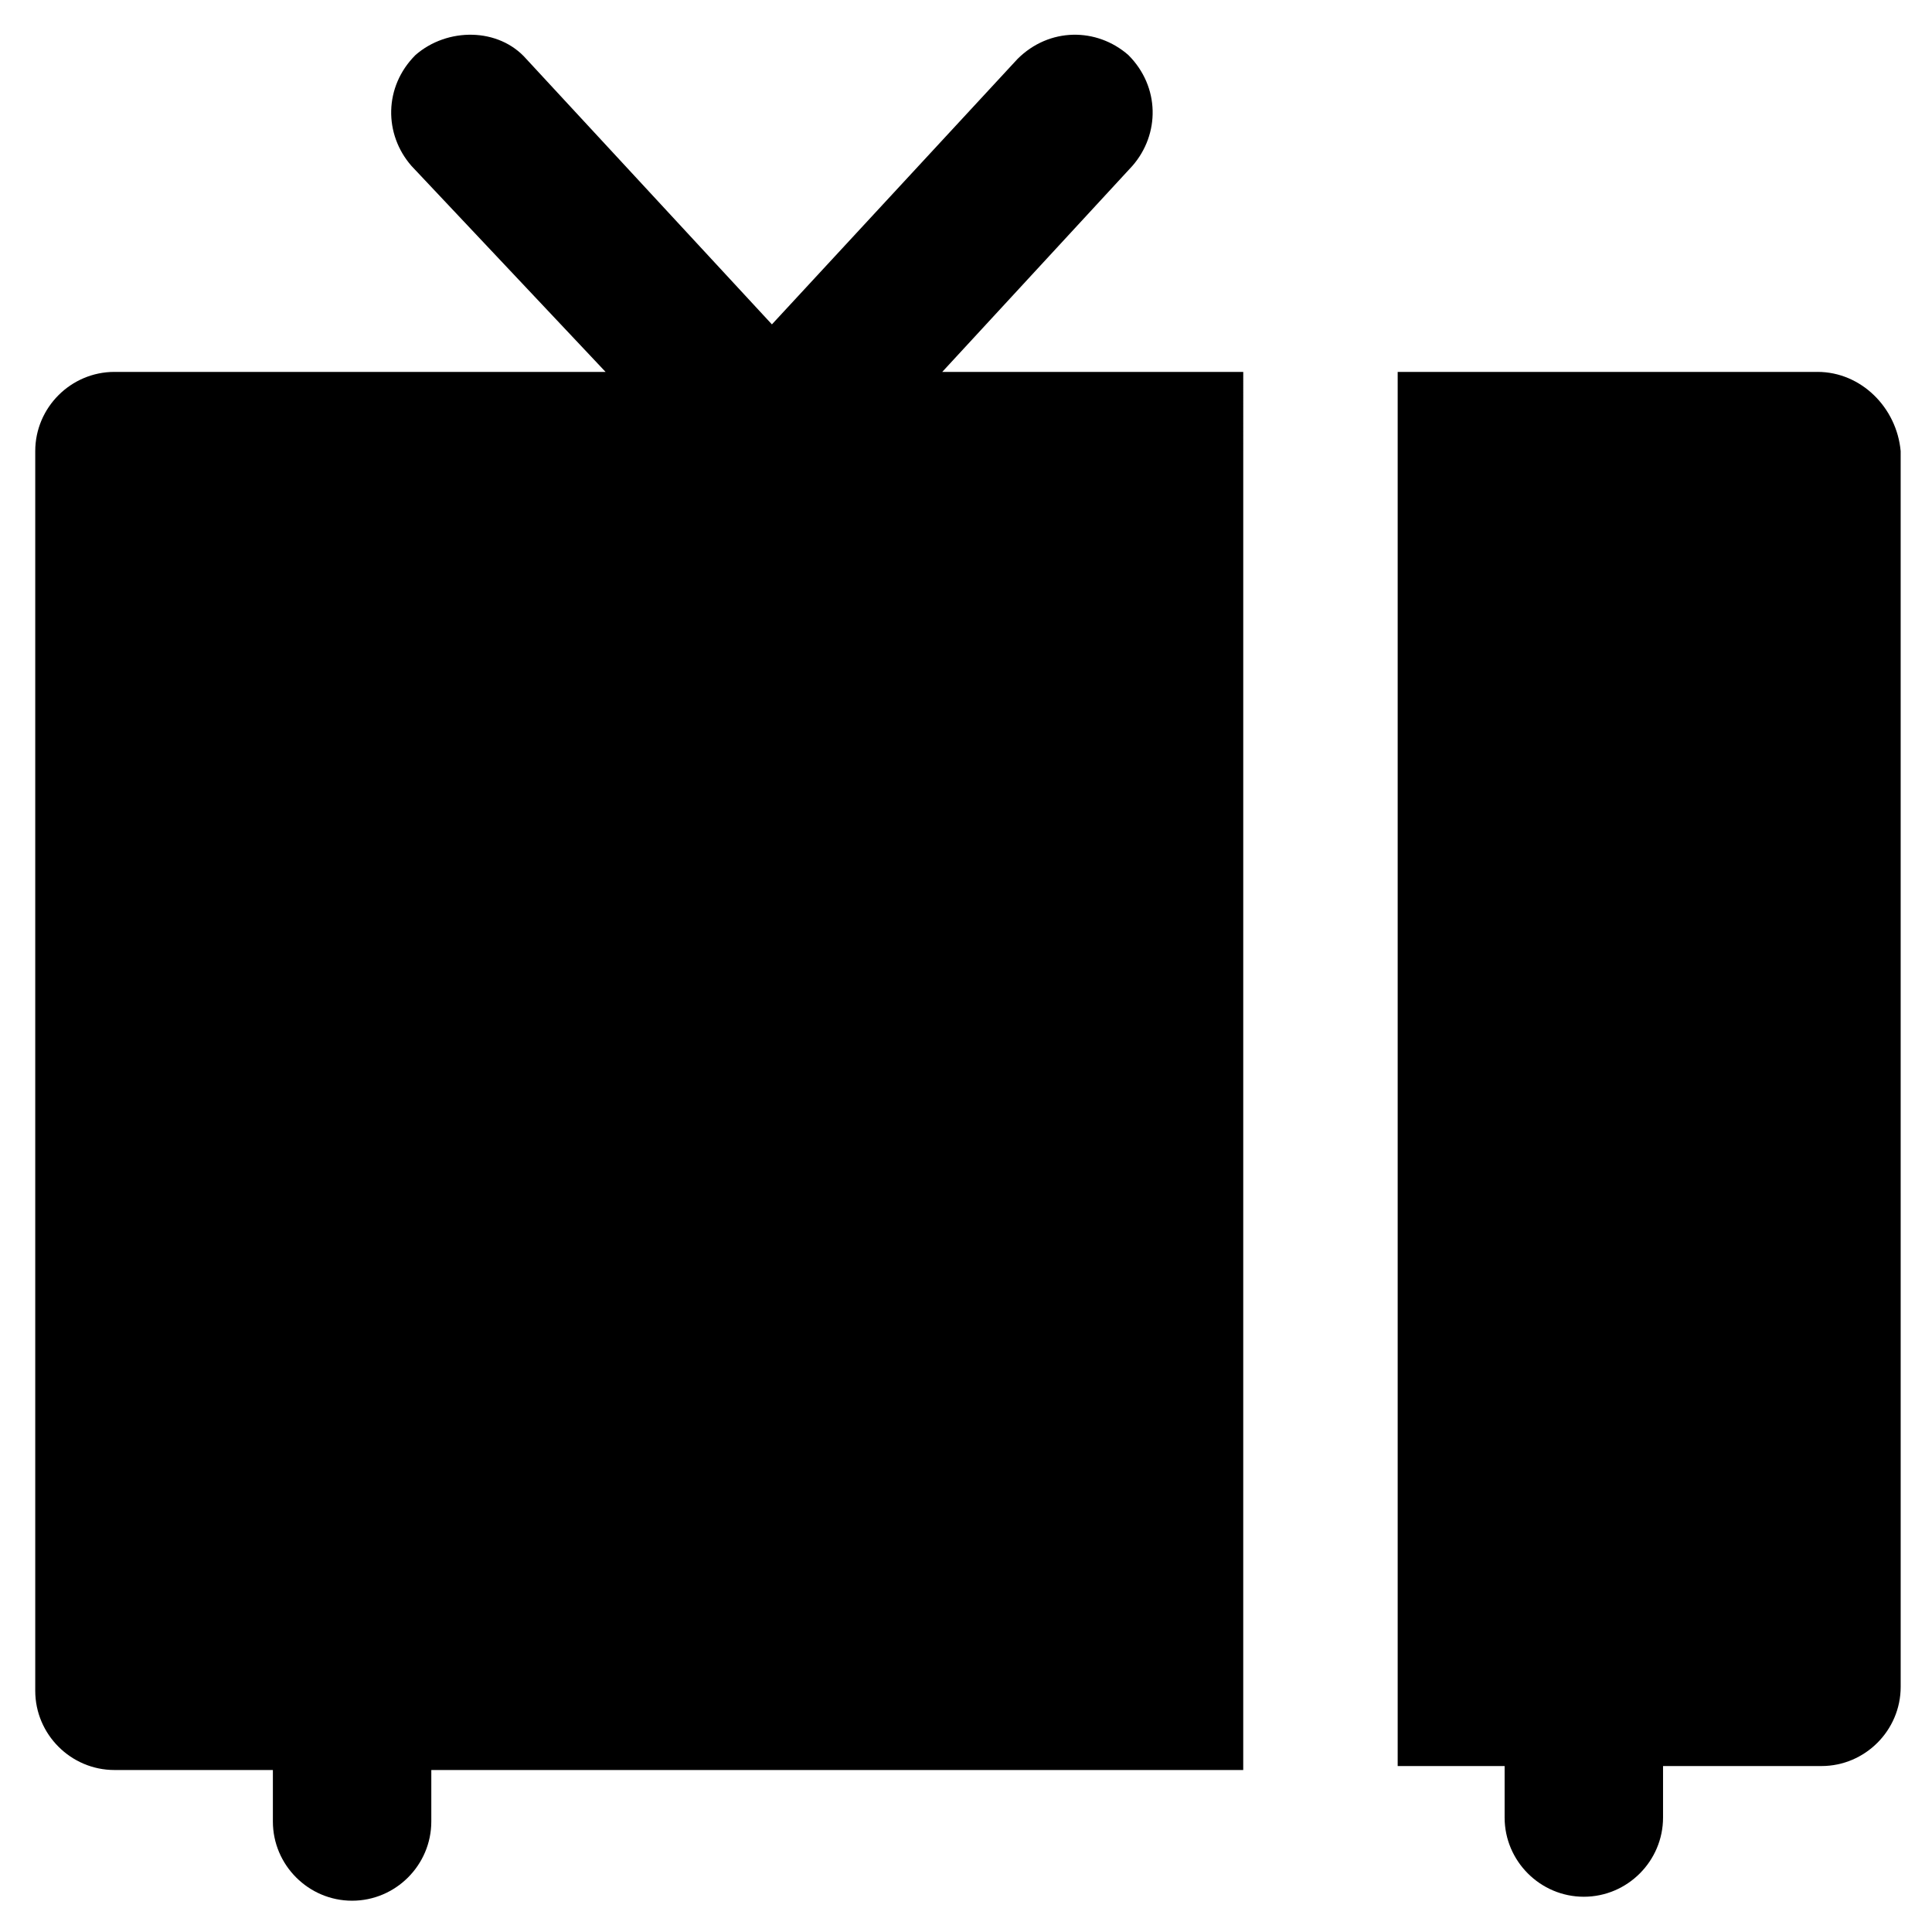
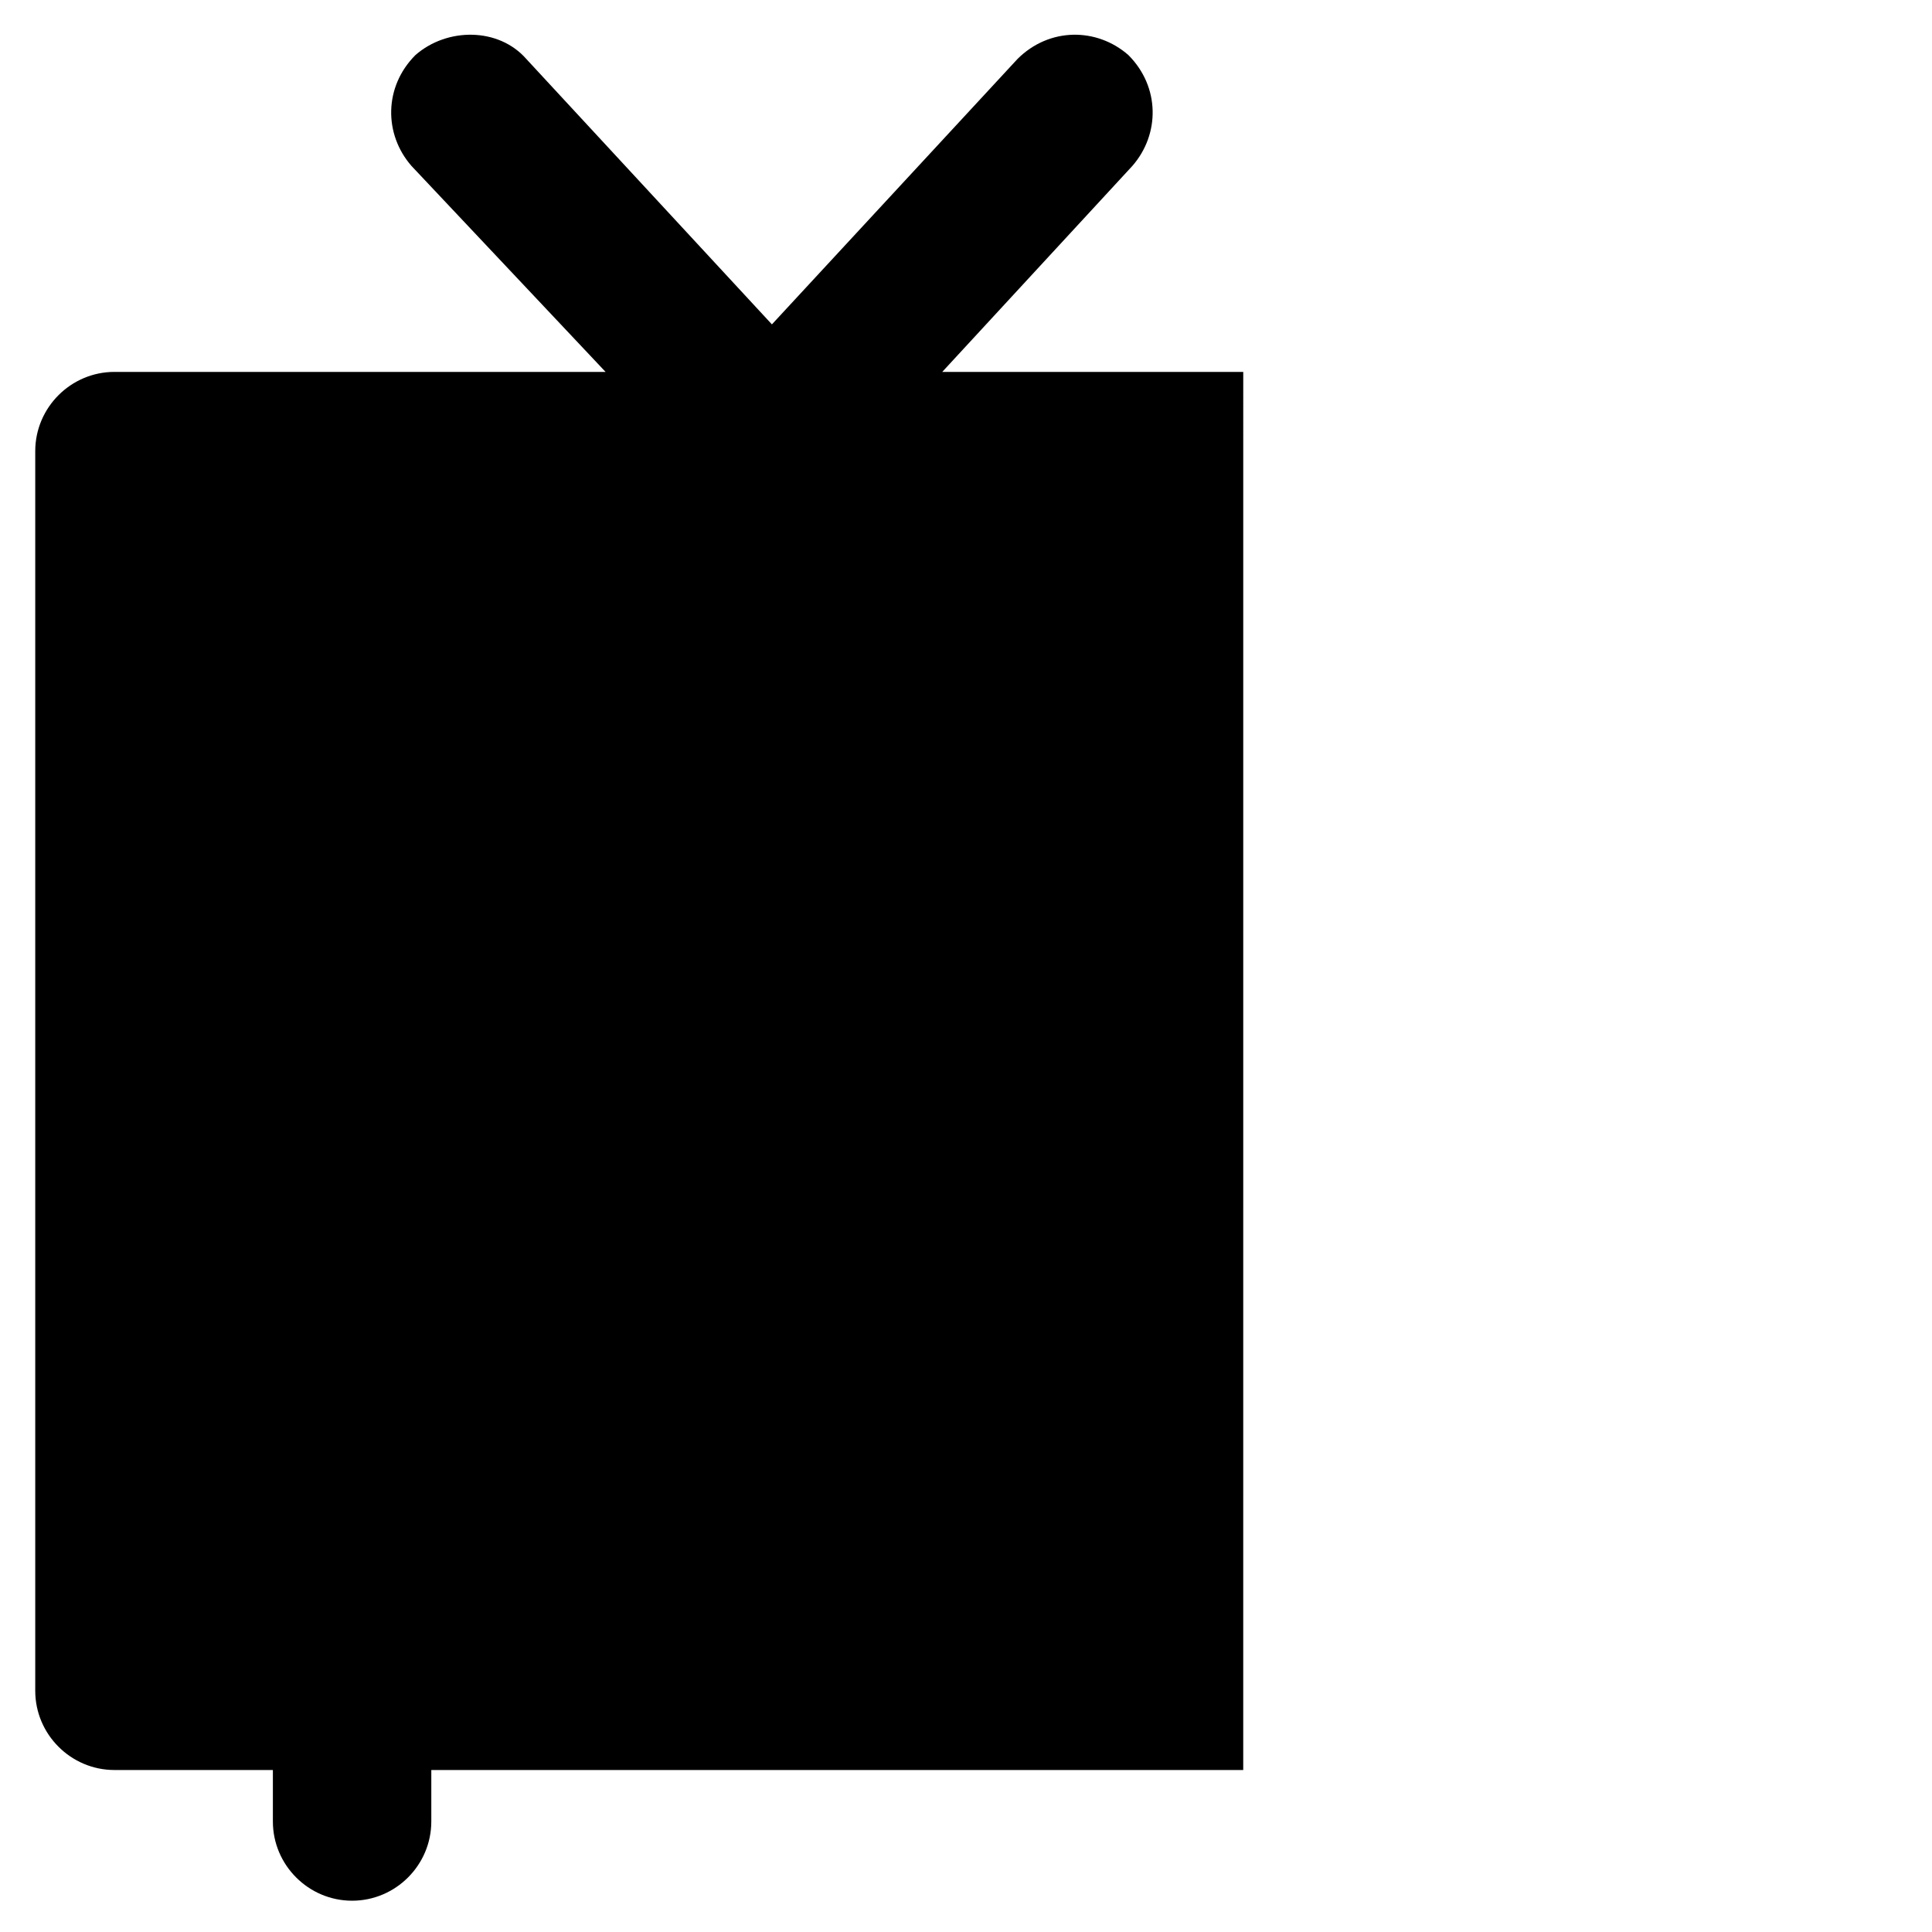
<svg xmlns="http://www.w3.org/2000/svg" fill="#000000" width="800px" height="800px" version="1.1" viewBox="144 144 512 512">
  <g>
    <path d="m444.08 187.98c7.348-8.398 7.348-20.992-1.051-29.391-8.398-7.348-20.992-7.348-29.391 1.051l-65.074 70.324-65.074-70.324c-7.348-8.398-20.992-8.398-29.391-1.051-8.395 8.398-8.395 20.992-1.047 29.391l51.43 54.578h-130.15c-11.547 0-20.992 9.445-20.992 20.992v328.53c0 11.547 9.445 20.992 20.992 20.992h41.984v13.645c0 11.547 9.445 20.992 20.992 20.992s20.992-9.445 20.992-20.992v-13.645h215.17l0.004-370.51h-79.77z" />
-     <path d="m625.66 242.56h-111.26v369.46h28.34v13.645c0 11.547 9.445 20.992 20.992 20.992s20.992-9.445 20.992-20.992v-13.645h41.984c11.547 0 20.992-9.445 20.992-20.992l-0.004-327.48c-1.047-11.547-10.496-20.992-22.039-20.992z" />
  </g>
</svg>